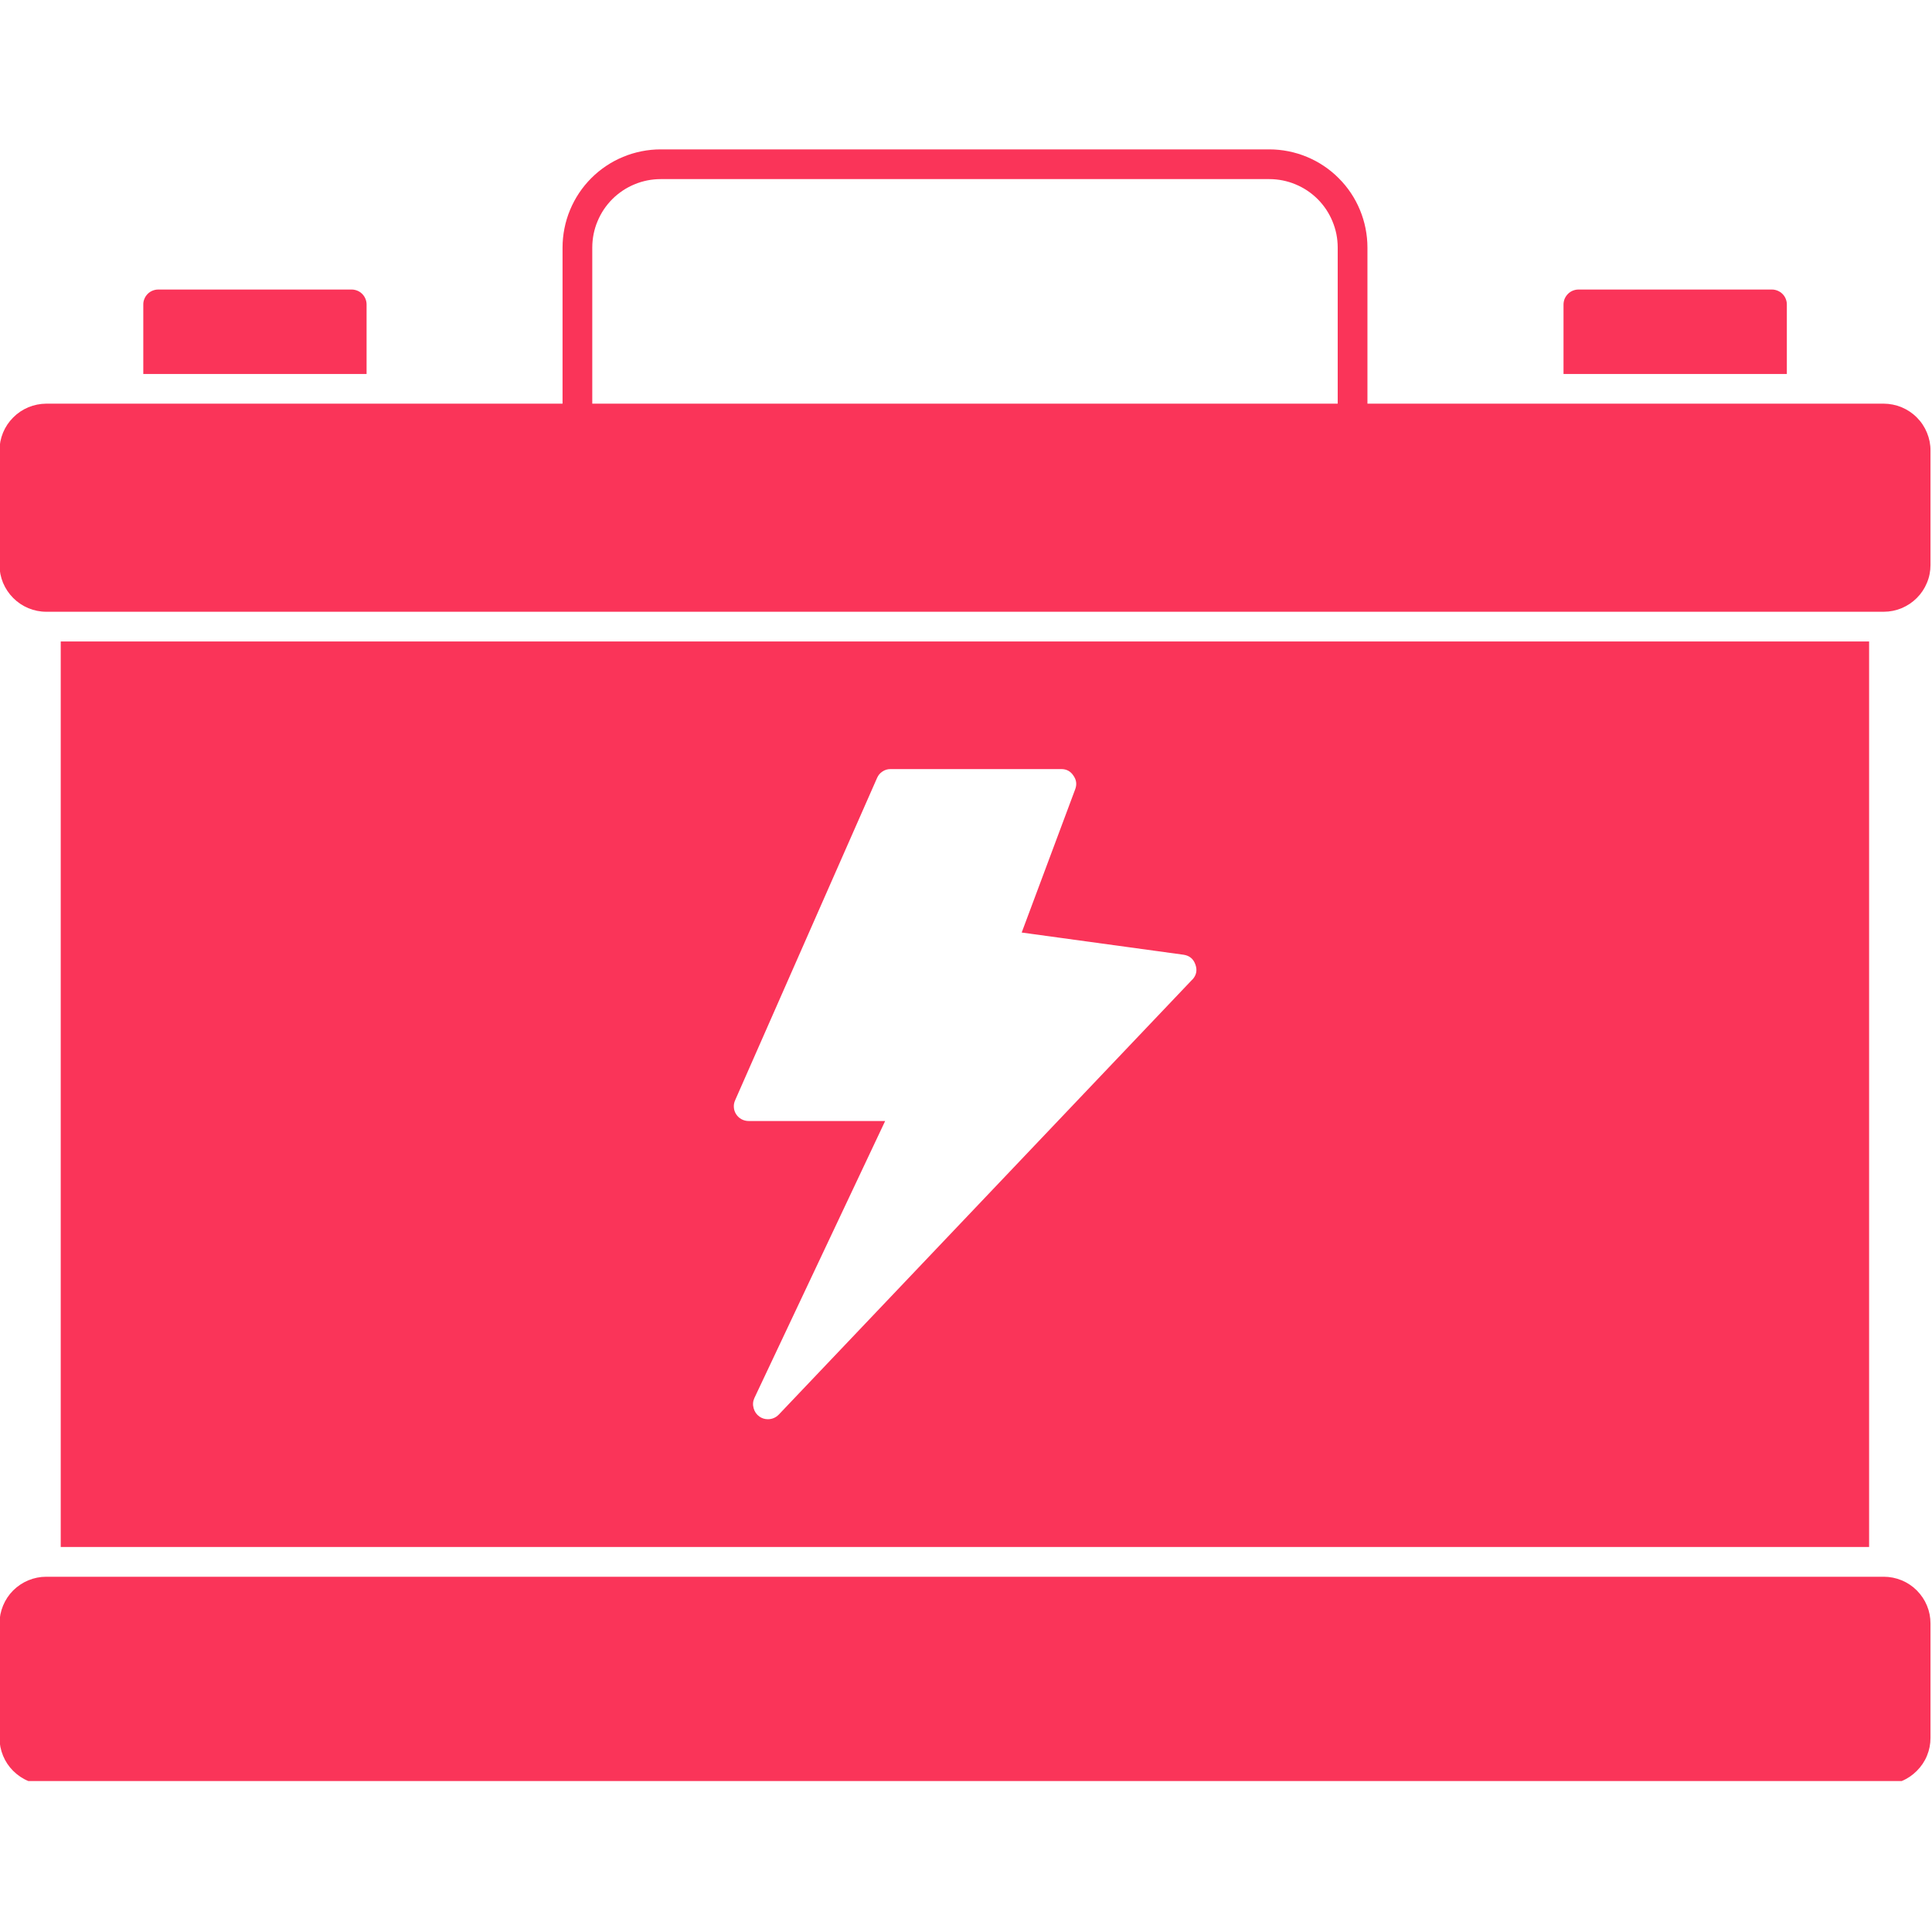
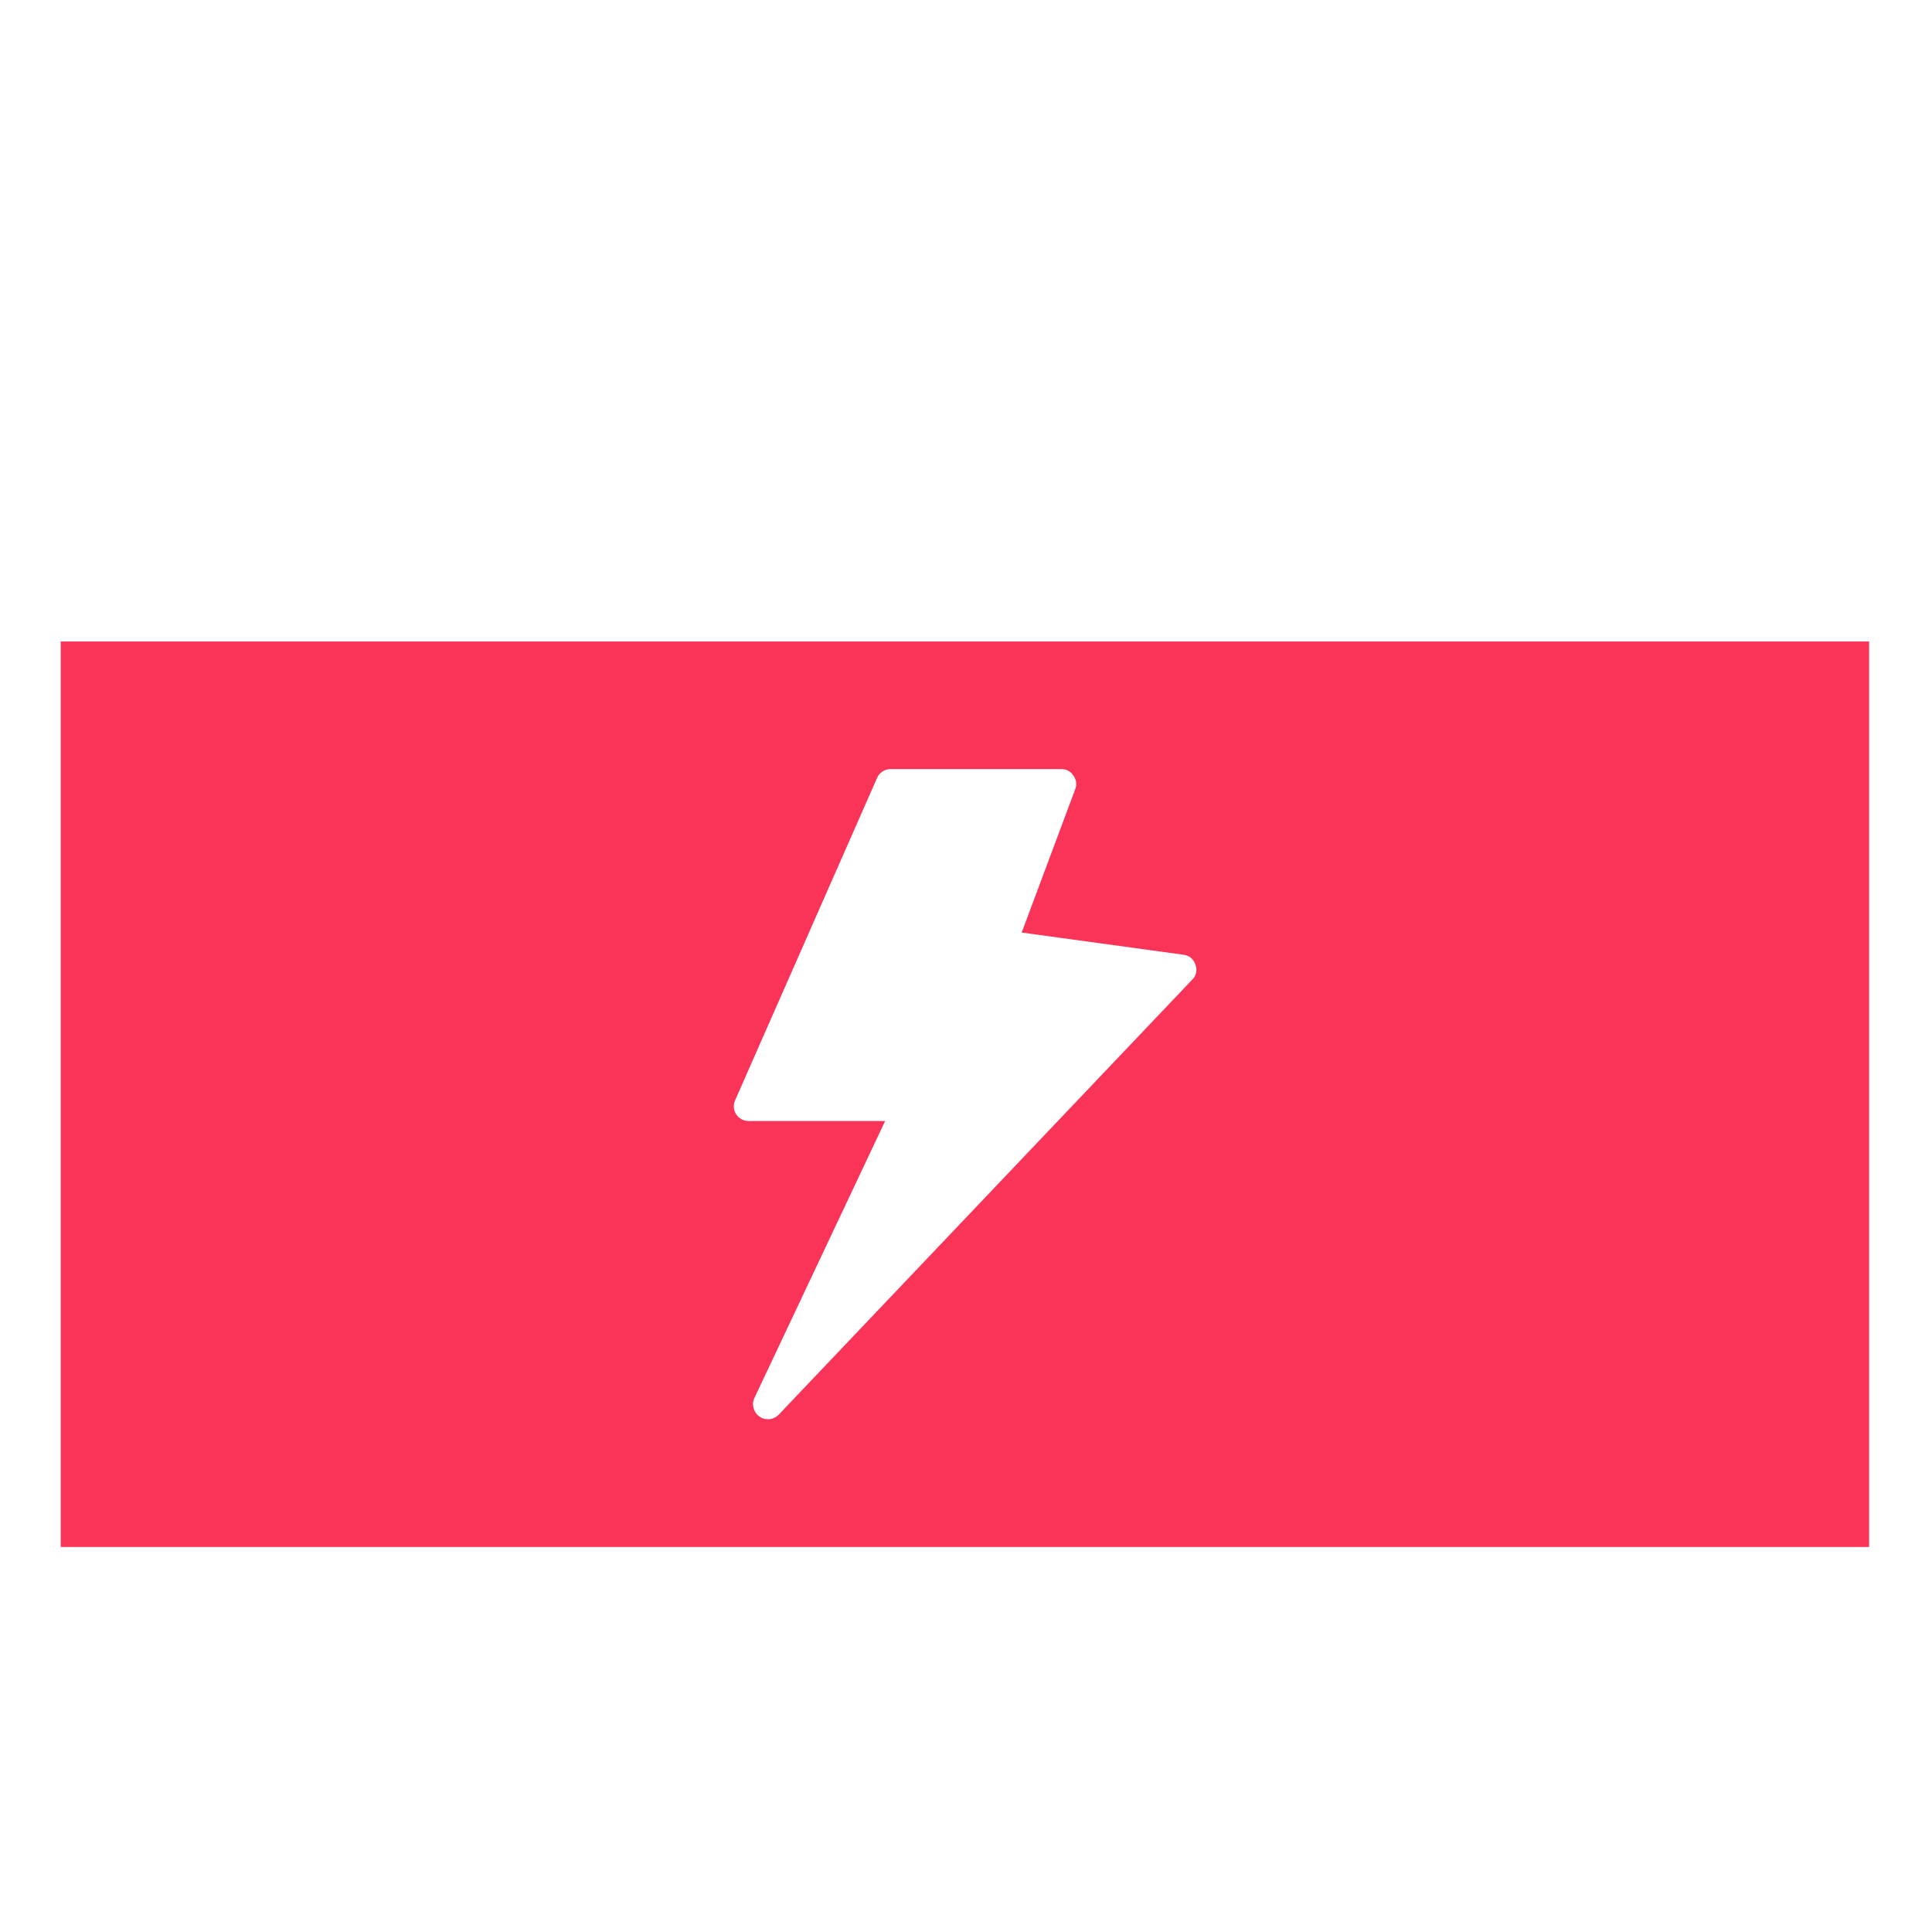
<svg xmlns="http://www.w3.org/2000/svg" width="200" zoomAndPan="magnify" viewBox="0 0 150 150" height="200" preserveAspectRatio="xMidYMid meet" version="1.0">
  <defs>
    <clipPath id="1c771e4062">
-       <path d="M 0 11.531 L 150 11.531 L 150 48 L 0 48 Z M 0 11.531 " clip-rule="nonzero" />
-     </clipPath>
+       </clipPath>
    <clipPath id="8f97ade115">
      <path d="M 0 122 L 150 122 L 150 138.281 L 0 138.281 Z M 0 122 " clip-rule="nonzero" />
    </clipPath>
  </defs>
-   <path fill="#fa3459" d="M 138.73 23.633 C 138.73 23.48 138.699 23.336 138.641 23.195 C 138.582 23.051 138.5 22.93 138.391 22.82 C 138.281 22.711 138.156 22.629 138.016 22.57 C 137.875 22.512 137.73 22.48 137.578 22.48 L 122.547 22.48 C 122.395 22.48 122.246 22.512 122.105 22.57 C 121.965 22.629 121.84 22.711 121.734 22.82 C 121.625 22.93 121.543 23.051 121.48 23.195 C 121.422 23.336 121.395 23.48 121.391 23.633 L 121.391 29.035 L 138.73 29.035 Z M 138.73 23.633 " fill-opacity="1" fill-rule="nonzero" />
-   <path fill="#fa3459" d="M 28.461 23.633 C 28.461 23.48 28.43 23.336 28.371 23.195 C 28.312 23.051 28.23 22.93 28.121 22.82 C 28.012 22.711 27.891 22.629 27.75 22.57 C 27.605 22.512 27.461 22.48 27.309 22.48 L 12.277 22.48 C 12.125 22.48 11.977 22.512 11.836 22.57 C 11.695 22.629 11.57 22.711 11.465 22.82 C 11.355 22.93 11.273 23.051 11.215 23.195 C 11.152 23.336 11.125 23.48 11.125 23.633 L 11.125 29.035 L 28.461 29.035 Z M 28.461 23.633 " fill-opacity="1" fill-rule="nonzero" />
  <path fill="#fa3459" d="M 4.715 49.805 L 4.715 120.109 L 145.117 120.109 L 145.117 49.805 Z M 92.562 76.062 L 60.461 109.832 C 60.227 110.066 59.945 110.188 59.617 110.188 C 59.379 110.188 59.164 110.121 58.969 109.988 C 58.738 109.824 58.586 109.609 58.512 109.336 C 58.434 109.062 58.453 108.801 58.57 108.543 L 68.723 87.035 L 58.125 87.035 C 57.93 87.035 57.746 86.988 57.574 86.898 C 57.402 86.805 57.262 86.676 57.156 86.512 C 57.051 86.352 56.988 86.172 56.977 85.977 C 56.961 85.781 56.996 85.598 57.078 85.418 L 68.094 60.402 C 68.184 60.195 68.32 60.027 68.512 59.902 C 68.703 59.773 68.91 59.711 69.137 59.711 L 82.398 59.711 C 82.805 59.711 83.117 59.879 83.34 60.219 C 83.574 60.547 83.621 60.902 83.477 61.281 L 79.324 72.402 L 91.891 74.125 C 92.352 74.195 92.66 74.449 92.812 74.891 C 92.969 75.332 92.887 75.723 92.57 76.062 Z M 92.562 76.062 " fill-opacity="1" fill-rule="nonzero" />
  <g clip-path="url(#1c771e4062)">
-     <path fill="#fa3459" d="M 146.254 31.34 L 106.168 31.34 L 106.168 19.215 C 106.168 18.715 106.117 18.219 106.02 17.73 C 105.922 17.238 105.777 16.762 105.586 16.301 C 105.395 15.84 105.16 15.398 104.883 14.984 C 104.605 14.57 104.289 14.184 103.934 13.832 C 103.582 13.477 103.195 13.16 102.781 12.883 C 102.367 12.605 101.926 12.371 101.465 12.18 C 101.004 11.988 100.527 11.844 100.039 11.746 C 99.547 11.648 99.051 11.598 98.551 11.598 L 51.289 11.598 C 50.789 11.598 50.297 11.648 49.805 11.746 C 49.316 11.844 48.84 11.988 48.379 12.18 C 47.914 12.371 47.477 12.605 47.062 12.883 C 46.645 13.16 46.262 13.477 45.906 13.832 C 45.555 14.184 45.238 14.57 44.961 14.984 C 44.684 15.398 44.449 15.84 44.258 16.301 C 44.066 16.762 43.922 17.238 43.824 17.73 C 43.727 18.219 43.676 18.715 43.676 19.215 L 43.676 31.34 L 3.594 31.34 C 3.109 31.344 2.645 31.438 2.199 31.621 C 1.754 31.809 1.363 32.07 1.023 32.414 C 0.684 32.754 0.418 33.148 0.234 33.594 C 0.051 34.043 -0.039 34.504 -0.039 34.988 L -0.039 43.863 C -0.039 44.348 0.055 44.809 0.238 45.254 C 0.426 45.699 0.688 46.09 1.027 46.43 C 1.367 46.77 1.758 47.031 2.203 47.219 C 2.648 47.402 3.109 47.496 3.594 47.496 L 146.254 47.496 C 146.734 47.496 147.199 47.402 147.641 47.219 C 148.086 47.031 148.48 46.77 148.82 46.43 C 149.16 46.09 149.422 45.699 149.605 45.254 C 149.793 44.809 149.883 44.348 149.883 43.863 L 149.883 34.988 C 149.887 34.504 149.793 34.043 149.609 33.594 C 149.426 33.148 149.164 32.754 148.824 32.414 C 148.484 32.07 148.09 31.809 147.645 31.621 C 147.199 31.438 146.734 31.344 146.254 31.34 Z M 45.984 19.215 C 45.984 18.867 46.02 18.52 46.086 18.18 C 46.156 17.836 46.254 17.504 46.391 17.184 C 46.523 16.863 46.688 16.555 46.879 16.266 C 47.074 15.977 47.293 15.707 47.539 15.461 C 47.785 15.215 48.055 14.996 48.344 14.801 C 48.633 14.609 48.938 14.445 49.262 14.312 C 49.582 14.176 49.914 14.078 50.254 14.008 C 50.598 13.941 50.941 13.906 51.289 13.906 L 98.551 13.906 C 98.902 13.906 99.246 13.941 99.586 14.008 C 99.93 14.078 100.262 14.176 100.582 14.312 C 100.906 14.445 101.211 14.609 101.5 14.801 C 101.789 14.996 102.059 15.215 102.305 15.461 C 102.551 15.707 102.77 15.977 102.965 16.266 C 103.156 16.555 103.32 16.863 103.453 17.184 C 103.586 17.504 103.688 17.836 103.758 18.18 C 103.824 18.52 103.859 18.867 103.859 19.215 L 103.859 31.34 L 45.984 31.34 Z M 45.984 19.215 " fill-opacity="1" fill-rule="nonzero" />
-   </g>
+     </g>
  <g clip-path="url(#8f97ade115)">
-     <path fill="#fa3459" d="M 3.594 122.418 L 146.254 122.418 C 146.734 122.418 147.199 122.512 147.645 122.695 C 148.09 122.879 148.48 123.141 148.82 123.48 C 149.16 123.824 149.426 124.215 149.609 124.66 C 149.793 125.105 149.883 125.566 149.883 126.051 L 149.883 134.926 C 149.883 135.406 149.793 135.871 149.609 136.316 C 149.426 136.762 149.16 137.152 148.82 137.492 C 148.48 137.832 148.09 138.098 147.645 138.281 C 147.199 138.465 146.734 138.559 146.254 138.559 L 3.594 138.559 C 3.109 138.559 2.648 138.465 2.203 138.281 C 1.758 138.098 1.367 137.832 1.023 137.492 C 0.684 137.152 0.422 136.762 0.238 136.316 C 0.055 135.871 -0.039 135.406 -0.039 134.926 L -0.039 126.051 C -0.039 125.566 0.055 125.105 0.238 124.66 C 0.422 124.215 0.684 123.824 1.023 123.48 C 1.367 123.141 1.758 122.879 2.203 122.695 C 2.648 122.512 3.109 122.418 3.594 122.418 Z M 3.594 122.418 " fill-opacity="1" fill-rule="nonzero" />
-   </g>
+     </g>
</svg>